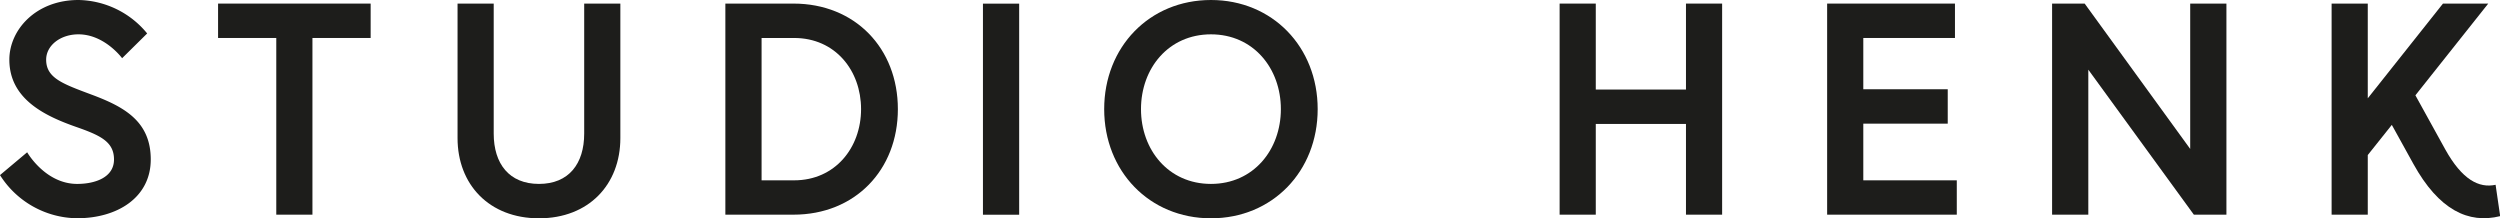
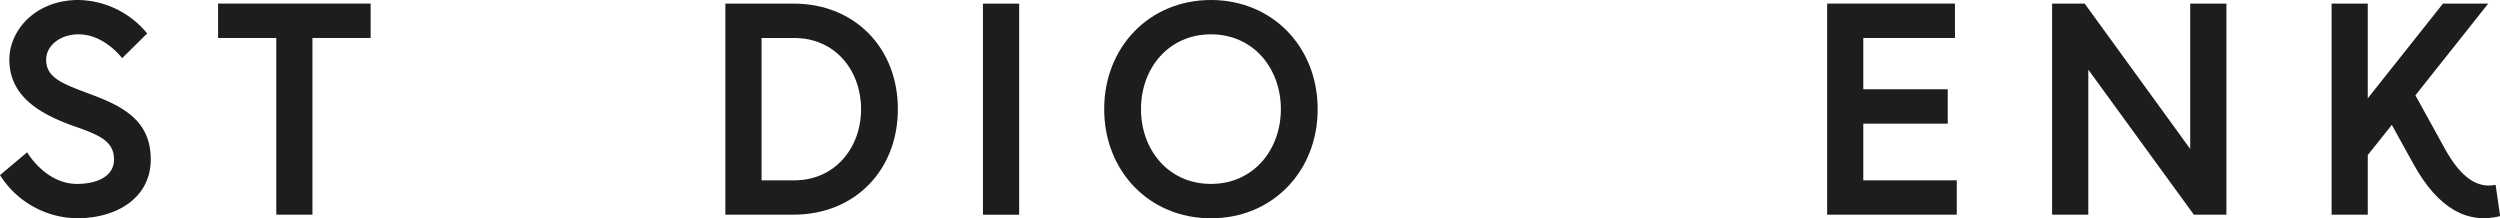
<svg xmlns="http://www.w3.org/2000/svg" id="Laag_1" data-name="Laag 1" viewBox="0 0 425.2 37.13">
  <defs>
    <style>.cls-1{fill:#1d1d1b;}</style>
  </defs>
  <title>190619_StudioHenk_Logo zwart</title>
  <path class="cls-1" d="M20.88,22.32c-4.92-1.84-7.74-2.82-7.74-5.95,0-2.41,2.41-4.31,5.49-4.31,4.46,0,7.43,4.06,7.43,4.06l4.26-4.21A15.44,15.44,0,0,0,18.63,6.22c-7.23,0-11.75,5.07-11.75,10.15,0,6.67,6,9.54,11.23,11.39,4.26,1.48,6.57,2.56,6.57,5.59S21.5,37.5,18.42,37.5c-5.44,0-8.51-5.38-8.51-5.38L5.29,36a15.7,15.7,0,0,0,13.13,7.34c6.77,0,12.51-3.49,12.51-10S26.37,24.37,20.88,22.32Z" transform="translate(-5.29 -6.22)" />
  <polygon class="cls-1" points="37.09 6.46 46.99 6.46 46.99 36.51 53.14 36.51 53.14 6.46 63.04 6.46 63.04 0.61 37.09 0.61 37.09 6.46" />
-   <path class="cls-1" d="M104.65,28.94c0,5.13-2.62,8.56-7.69,8.56s-7.7-3.43-7.7-8.56V6.83H83.11V29.71c0,7.89,5.38,13.64,13.85,13.64S110.8,37.6,110.8,29.71V6.83h-6.15Z" transform="translate(-5.29 -6.22)" />
  <path class="cls-1" d="M140.25,6.83H128.66v35.9h11.59c10.46,0,17.75-7.59,17.75-17.95S150.71,6.83,140.25,6.83Zm.11,30.06h-5.54V12.68h5.54c7,0,11.38,5.54,11.38,12.1S147.33,36.89,140.36,36.89Z" transform="translate(-5.29 -6.22)" />
  <rect class="cls-1" x="167.18" y="0.62" width="6.16" height="35.9" />
  <path class="cls-1" d="M211.25,6.22c-10.47,0-18.16,8-18.16,18.56s7.69,18.57,18.16,18.57,18.15-8,18.15-18.57S221.71,6.22,211.25,6.22Zm0,31.28c-7.23,0-11.9-5.79-11.9-12.72s4.67-12.72,11.9-12.72,11.89,5.8,11.89,12.72S218.48,37.5,211.25,37.5Z" transform="translate(-5.29 -6.22)" />
-   <polygon class="cls-1" points="286.75 15.23 271.41 15.23 271.41 0.61 265.26 0.61 265.26 36.51 271.41 36.51 271.41 21.08 286.75 21.08 286.75 36.51 292.9 36.51 292.9 0.61 286.75 0.61 286.75 15.23" />
  <polygon class="cls-1" points="316.91 21.03 331.27 21.03 331.27 15.18 316.91 15.18 316.91 6.46 332.5 6.46 332.5 0.61 310.76 0.61 310.76 36.51 332.81 36.51 332.81 30.67 316.91 30.67 316.91 21.03" />
  <polygon class="cls-1" points="372.51 25.33 354.56 0.61 349.02 0.61 349.02 36.51 355.18 36.51 355.18 11.85 373.13 36.51 378.67 36.51 378.67 0.61 372.51 0.61 372.51 25.33" />
  <path class="cls-1" d="M429.74,37.65c-2.85.61-5.71-.9-8.55-6l-5.09-9.22L428.49,6.83h-7.7L408,22.94V6.83h-6.15v35.9H408V32.59l4.09-5.13,3.67,6.64c4.33,7.84,9.38,10.23,14.76,8.88Z" transform="translate(-5.29 -6.22)" />
</svg>